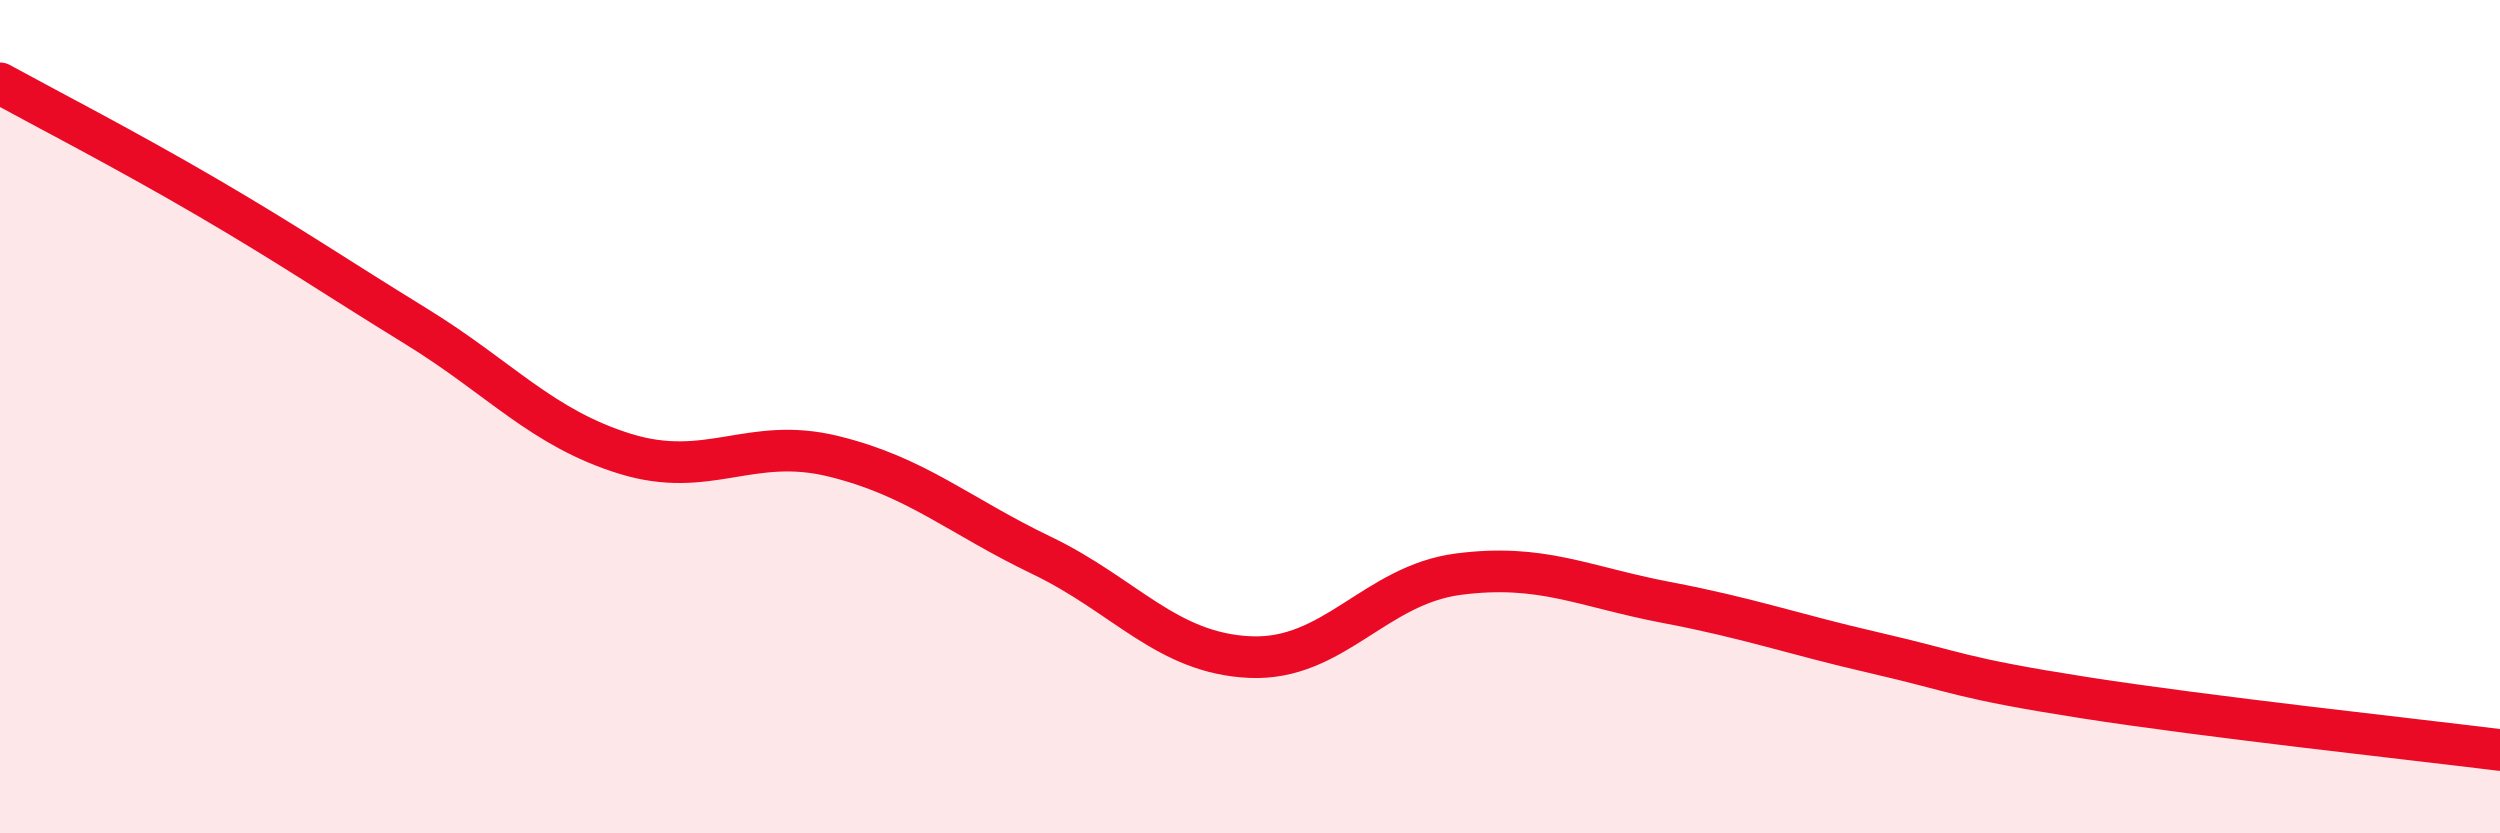
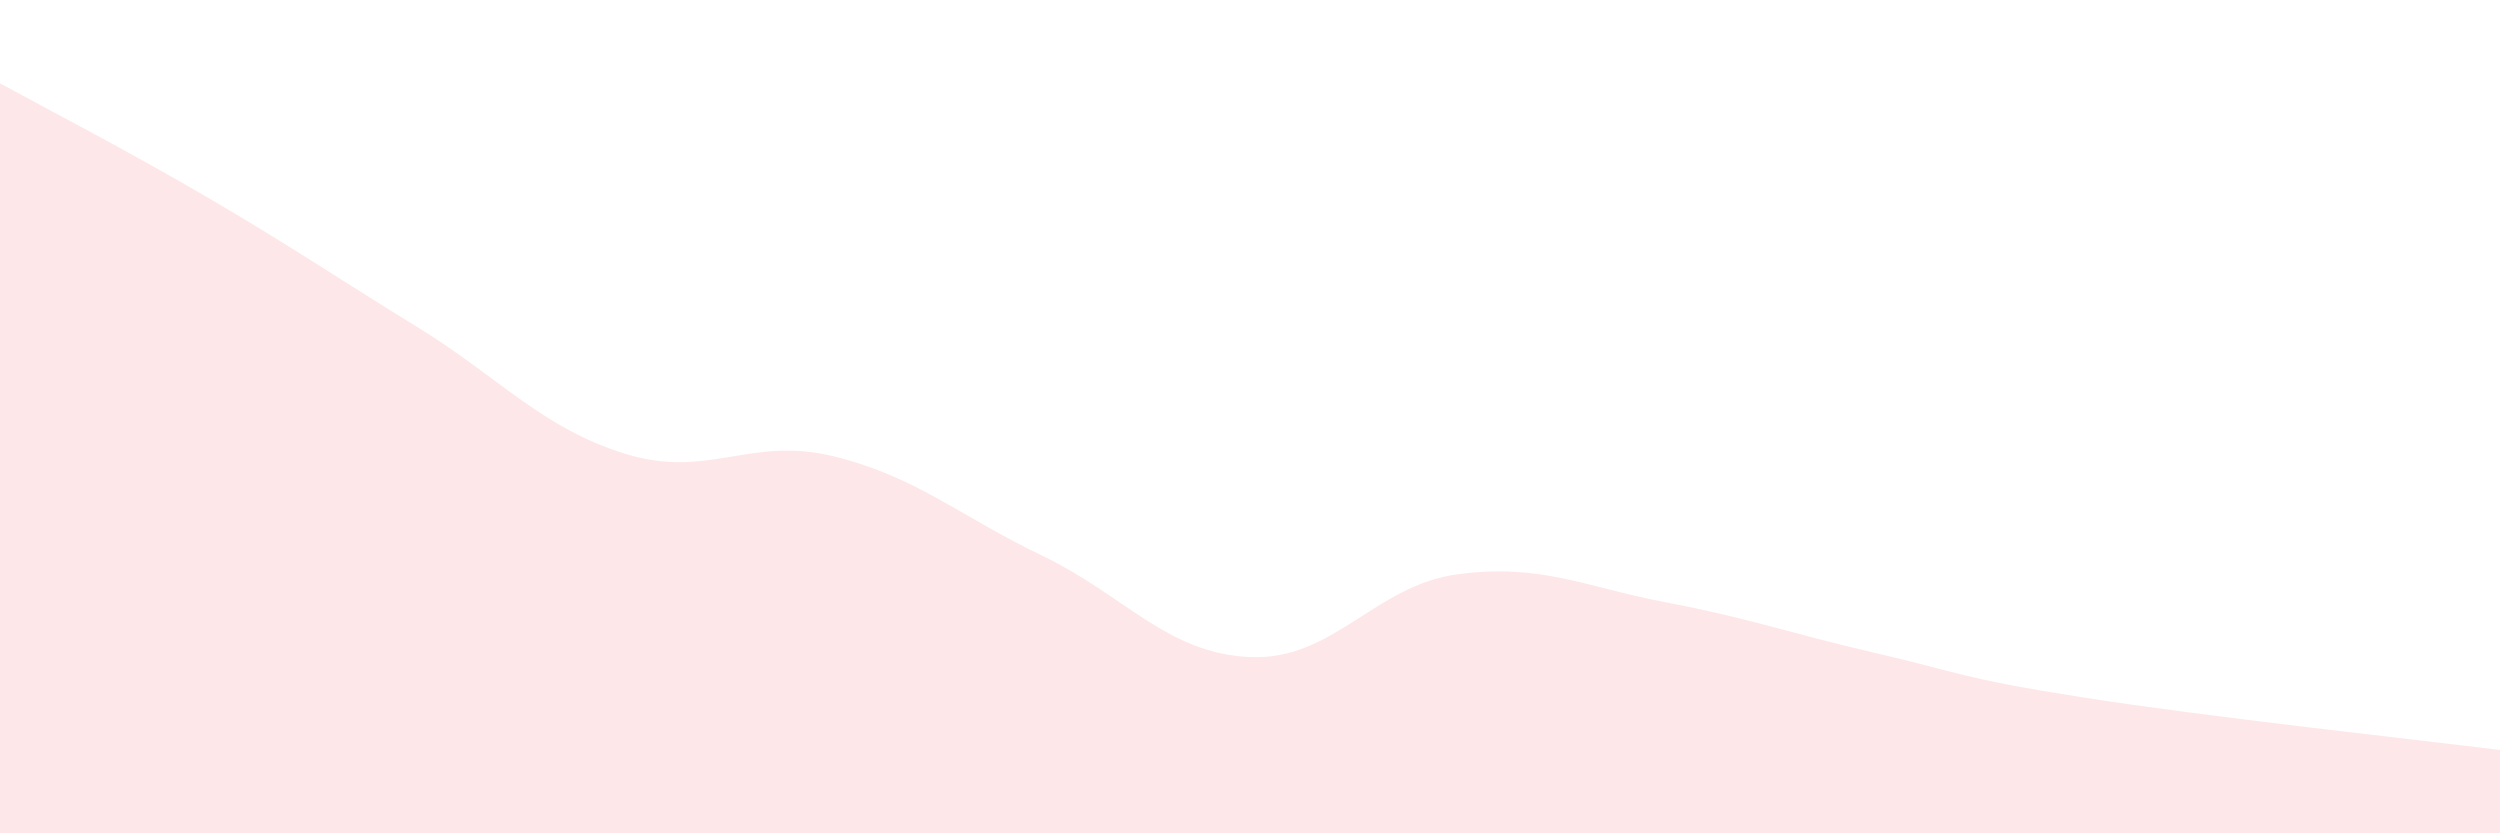
<svg xmlns="http://www.w3.org/2000/svg" width="60" height="20" viewBox="0 0 60 20">
  <path d="M 0,2 C 1,2.55 3,3.58 5,4.75 C 7,5.92 8,6.61 10,7.84 C 12,9.07 13,10.27 15,10.89 C 17,11.51 18,10.46 20,10.95 C 22,11.44 23,12.37 25,13.33 C 27,14.29 28,15.68 30,15.77 C 32,15.86 33,14.04 35,13.78 C 37,13.52 38,14.08 40,14.46 C 42,14.84 43,15.21 45,15.67 C 47,16.13 47,16.27 50,16.74 C 53,17.21 58,17.75 60,18L60 20L0 20Z" fill="#EB0A25" opacity="0.1" stroke-linecap="round" stroke-linejoin="round" />
-   <path d="M 0,2 C 1,2.55 3,3.58 5,4.75 C 7,5.92 8,6.61 10,7.84 C 12,9.07 13,10.27 15,10.89 C 17,11.51 18,10.46 20,10.95 C 22,11.44 23,12.37 25,13.33 C 27,14.29 28,15.68 30,15.77 C 32,15.86 33,14.04 35,13.78 C 37,13.52 38,14.08 40,14.46 C 42,14.84 43,15.21 45,15.67 C 47,16.13 47,16.27 50,16.74 C 53,17.21 58,17.75 60,18" stroke="#EB0A25" stroke-width="1" fill="none" stroke-linecap="round" stroke-linejoin="round" />
</svg>